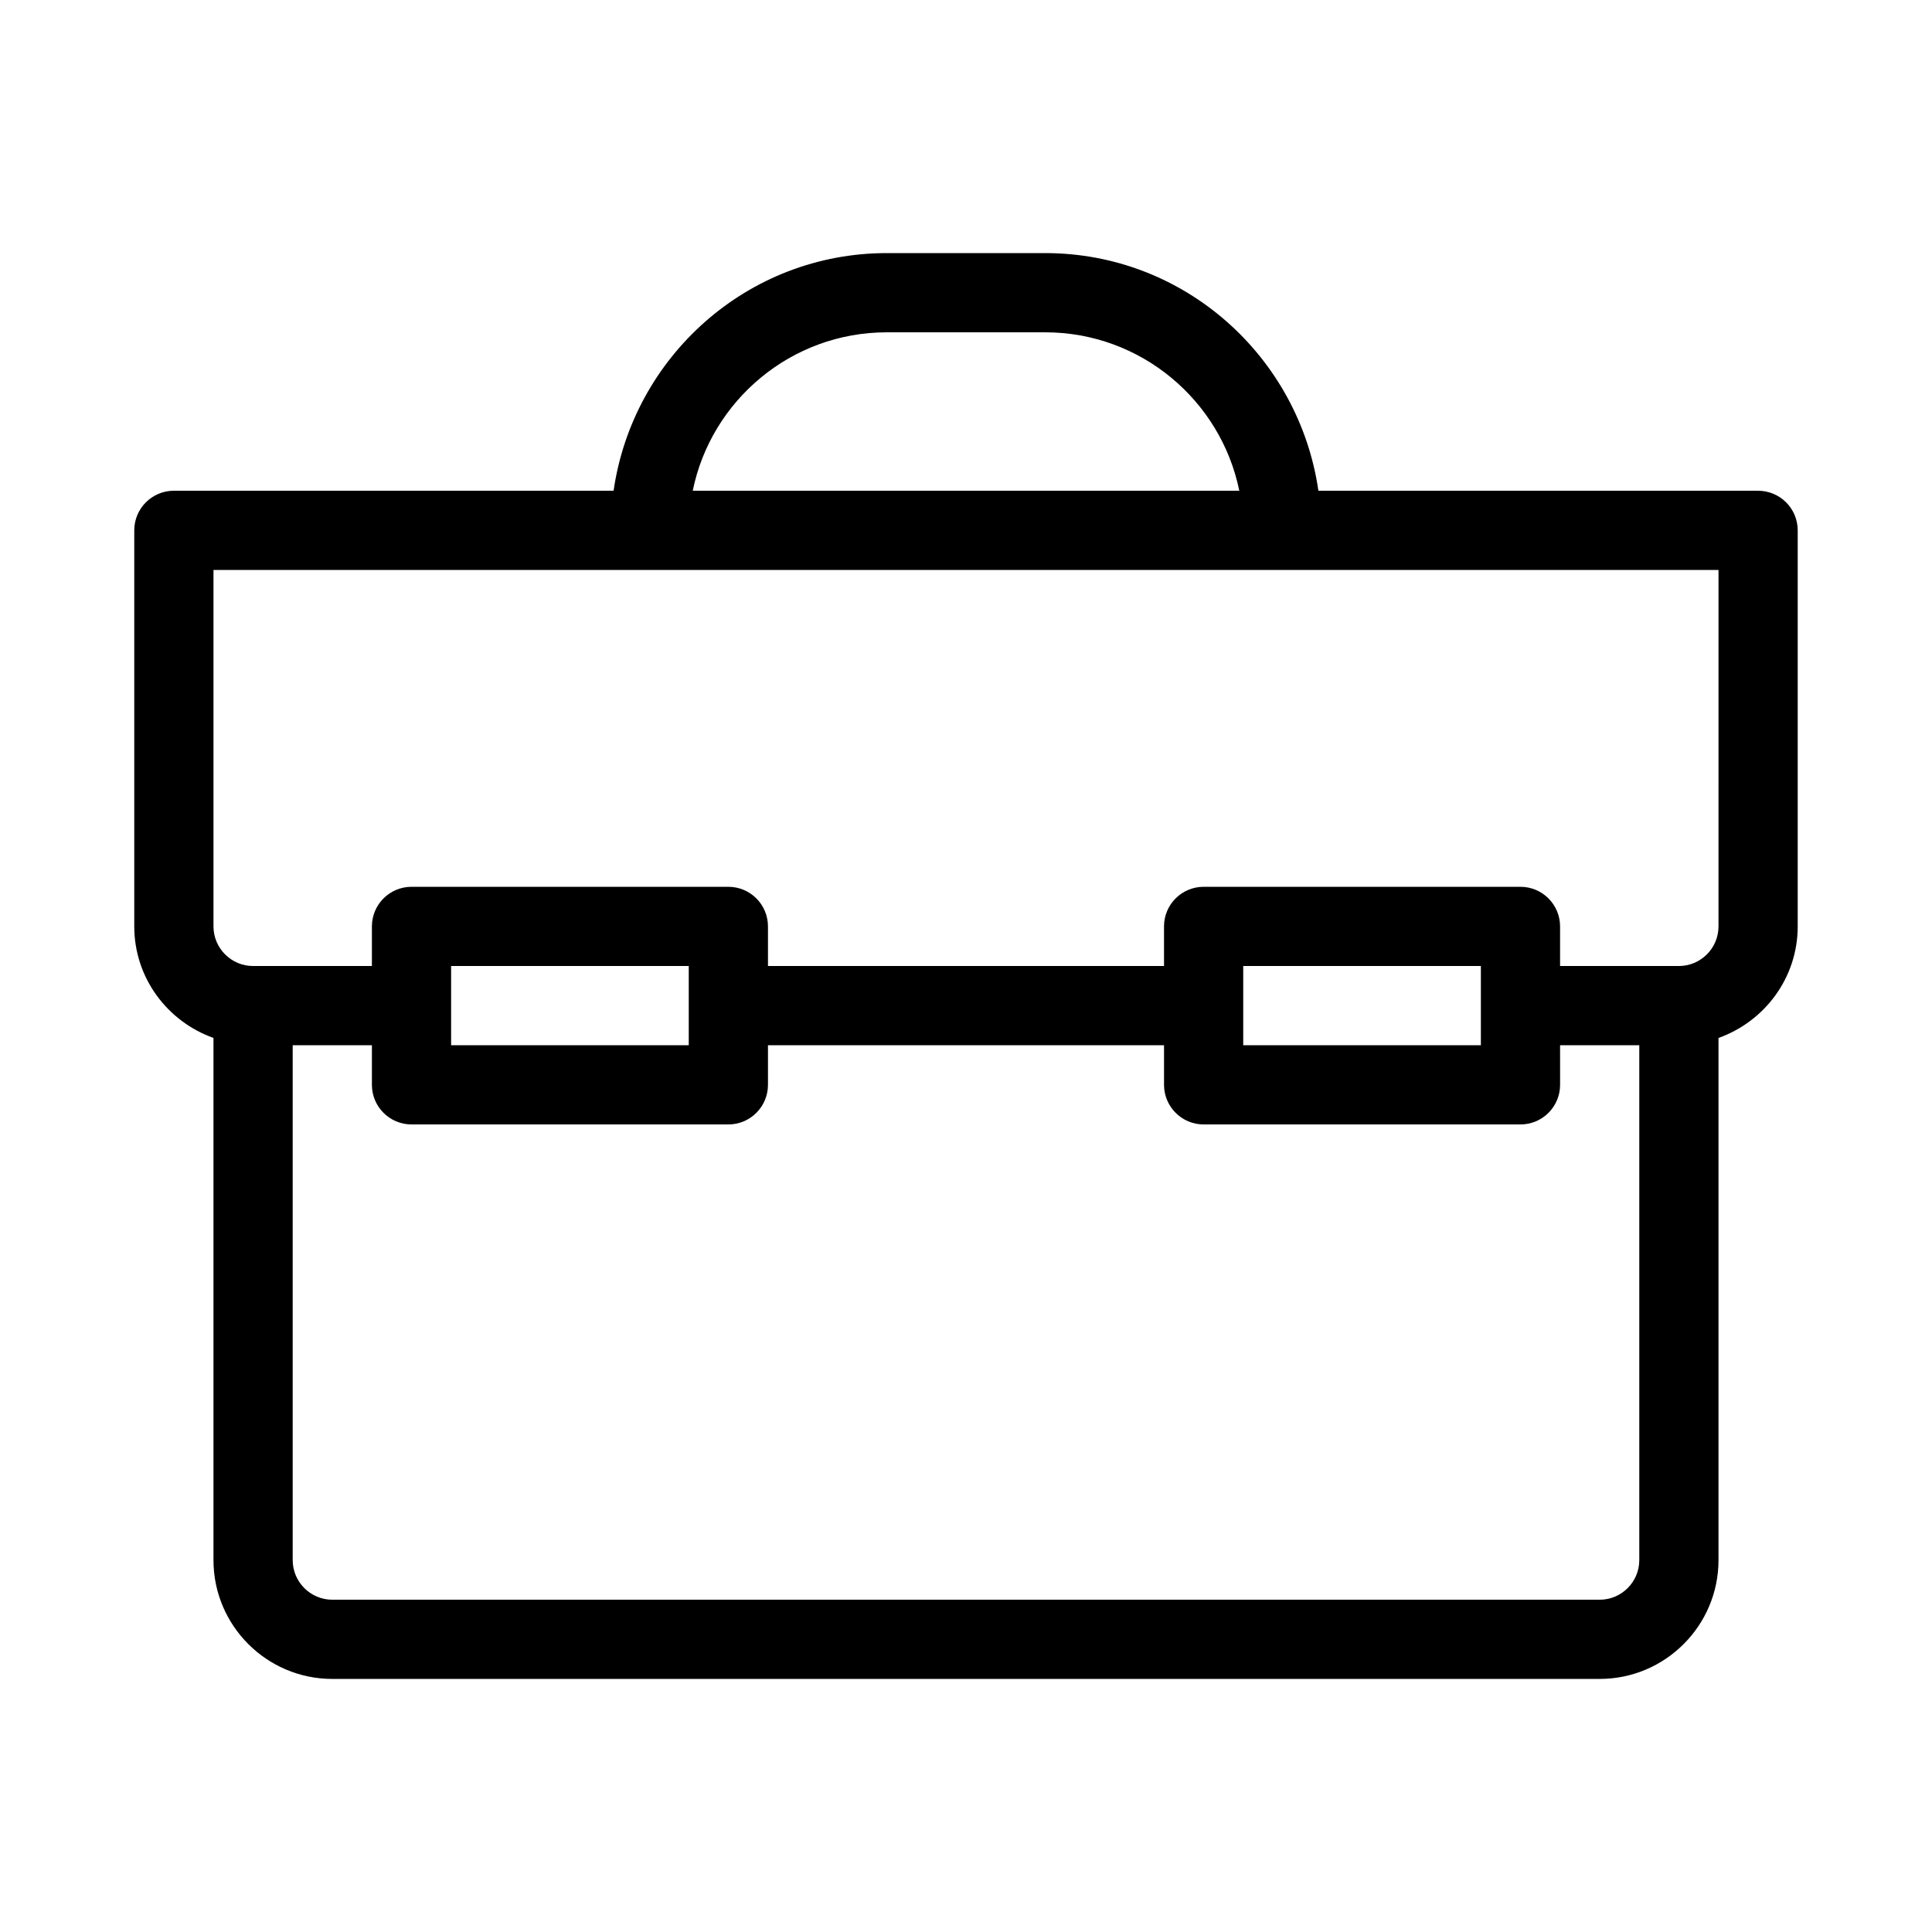
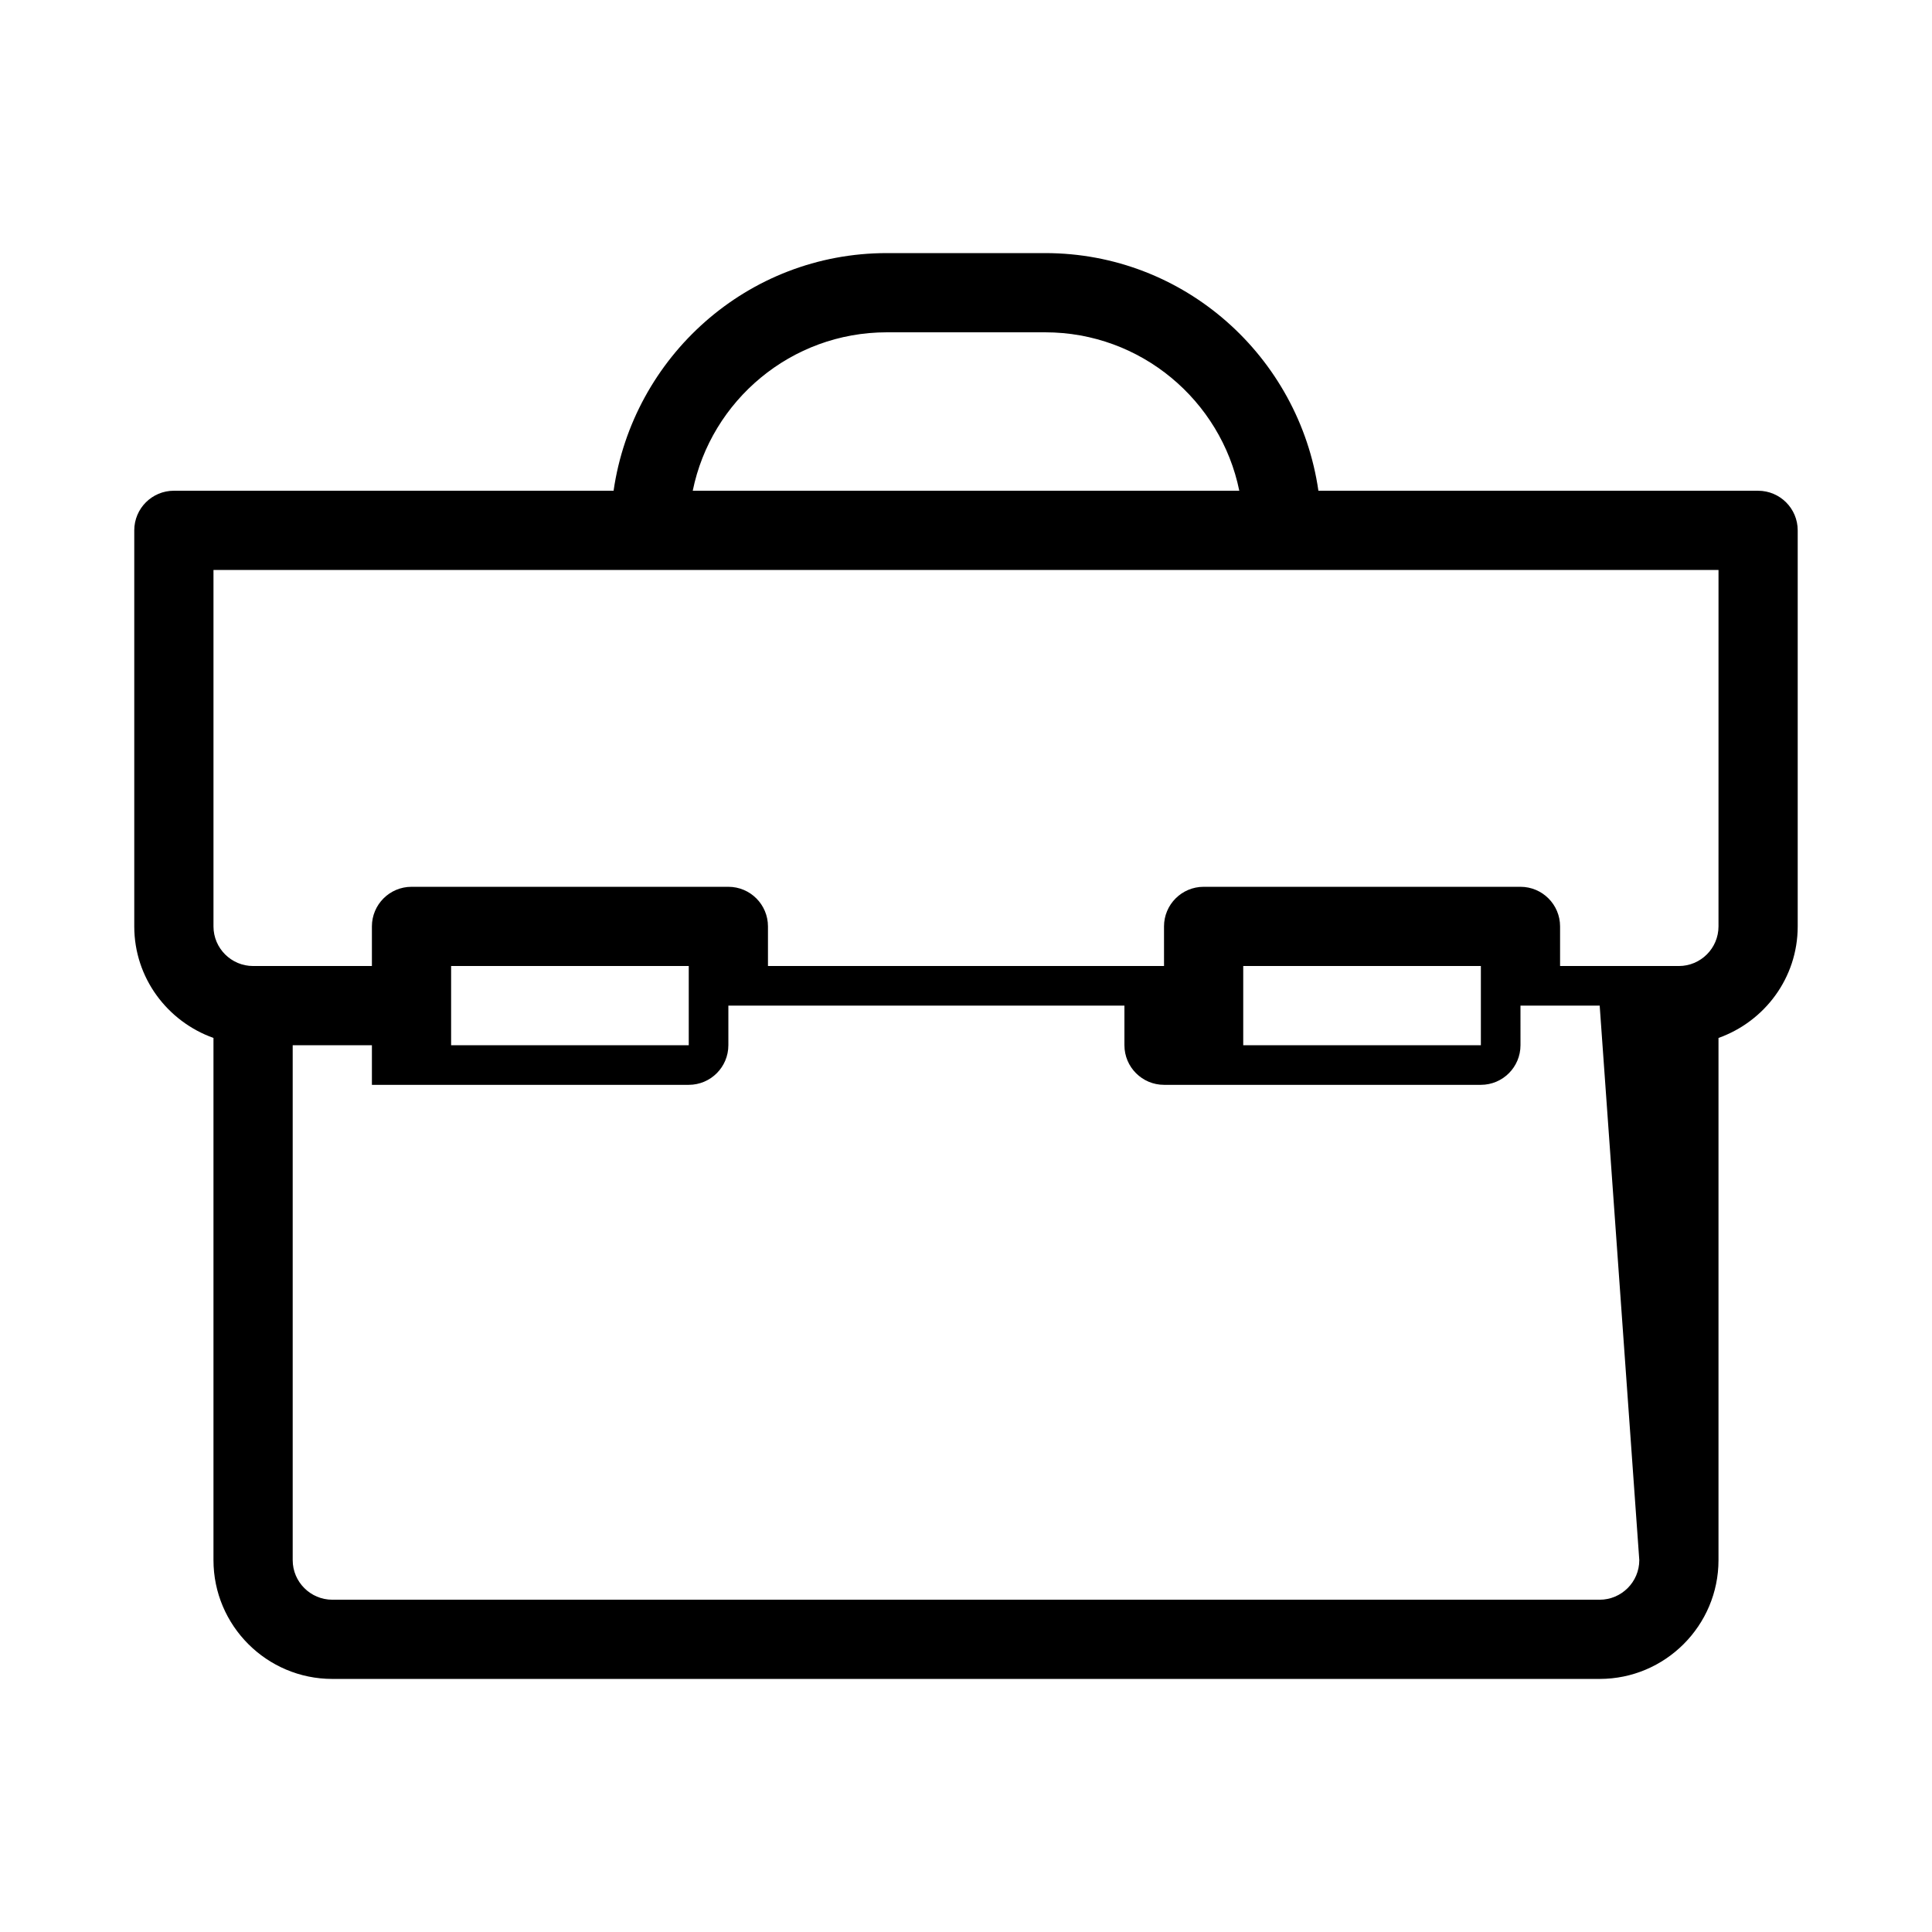
<svg xmlns="http://www.w3.org/2000/svg" fill="#000000" width="800px" height="800px" version="1.1" viewBox="144 144 512 512">
-   <path d="m609.92 274.05h-116.53c-5.141-35.52-35.496-62.977-72.398-62.977h-41.984c-36.906 0-67.262 27.457-72.402 62.977h-116.53c-5.793 0-10.496 4.703-10.496 10.496v104.96c0 13.664 8.797 25.211 20.992 29.559v138.38c0 17.363 14.129 31.488 31.488 31.488h335.87c17.359 0 31.488-14.129 31.488-31.488v-138.38c12.195-4.344 20.992-15.891 20.992-29.559v-104.96c0-5.789-4.699-10.492-10.496-10.492zm-230.91-41.984h41.984c25.336 0 46.559 18.055 51.43 41.984h-144.84c4.867-23.934 26.09-41.984 51.43-41.984zm199.42 325.38c0 5.793-4.723 10.496-10.496 10.496h-335.87c-5.773 0-10.496-4.703-10.496-10.496v-136.45h20.992v10.496c0 5.793 4.703 10.496 10.496 10.496h83.969c5.793 0 10.496-4.703 10.496-10.496v-10.496h104.96v10.496c0 5.793 4.703 10.496 10.496 10.496h83.969c5.793 0 10.496-4.703 10.496-10.496l-0.004-10.496h20.992zm-314.88-136.45v-20.992h62.977v20.992zm209.92 0v-20.992h62.977v20.992zm125.95-31.488c0 5.793-4.723 10.496-10.496 10.496h-31.488v-10.496c0-5.793-4.703-10.496-10.496-10.496h-83.969c-5.793 0-10.496 4.703-10.496 10.496l0.004 10.496h-104.96v-10.496c0-5.797-4.703-10.496-10.496-10.496h-83.969c-5.793 0-10.496 4.703-10.496 10.496v10.496h-31.488c-5.773 0-10.496-4.703-10.496-10.496v-94.465h398.85z" />
+   <path d="m609.92 274.05h-116.53c-5.141-35.52-35.496-62.977-72.398-62.977h-41.984c-36.906 0-67.262 27.457-72.402 62.977h-116.53c-5.793 0-10.496 4.703-10.496 10.496v104.96c0 13.664 8.797 25.211 20.992 29.559v138.38c0 17.363 14.129 31.488 31.488 31.488h335.87c17.359 0 31.488-14.129 31.488-31.488v-138.38c12.195-4.344 20.992-15.891 20.992-29.559v-104.96c0-5.789-4.699-10.492-10.496-10.492zm-230.91-41.984h41.984c25.336 0 46.559 18.055 51.43 41.984h-144.84c4.867-23.934 26.09-41.984 51.43-41.984zm199.42 325.38c0 5.793-4.723 10.496-10.496 10.496h-335.87c-5.773 0-10.496-4.703-10.496-10.496v-136.45h20.992v10.496h83.969c5.793 0 10.496-4.703 10.496-10.496v-10.496h104.96v10.496c0 5.793 4.703 10.496 10.496 10.496h83.969c5.793 0 10.496-4.703 10.496-10.496l-0.004-10.496h20.992zm-314.88-136.45v-20.992h62.977v20.992zm209.92 0v-20.992h62.977v20.992zm125.95-31.488c0 5.793-4.723 10.496-10.496 10.496h-31.488v-10.496c0-5.793-4.703-10.496-10.496-10.496h-83.969c-5.793 0-10.496 4.703-10.496 10.496l0.004 10.496h-104.96v-10.496c0-5.797-4.703-10.496-10.496-10.496h-83.969c-5.793 0-10.496 4.703-10.496 10.496v10.496h-31.488c-5.773 0-10.496-4.703-10.496-10.496v-94.465h398.85z" />
</svg>